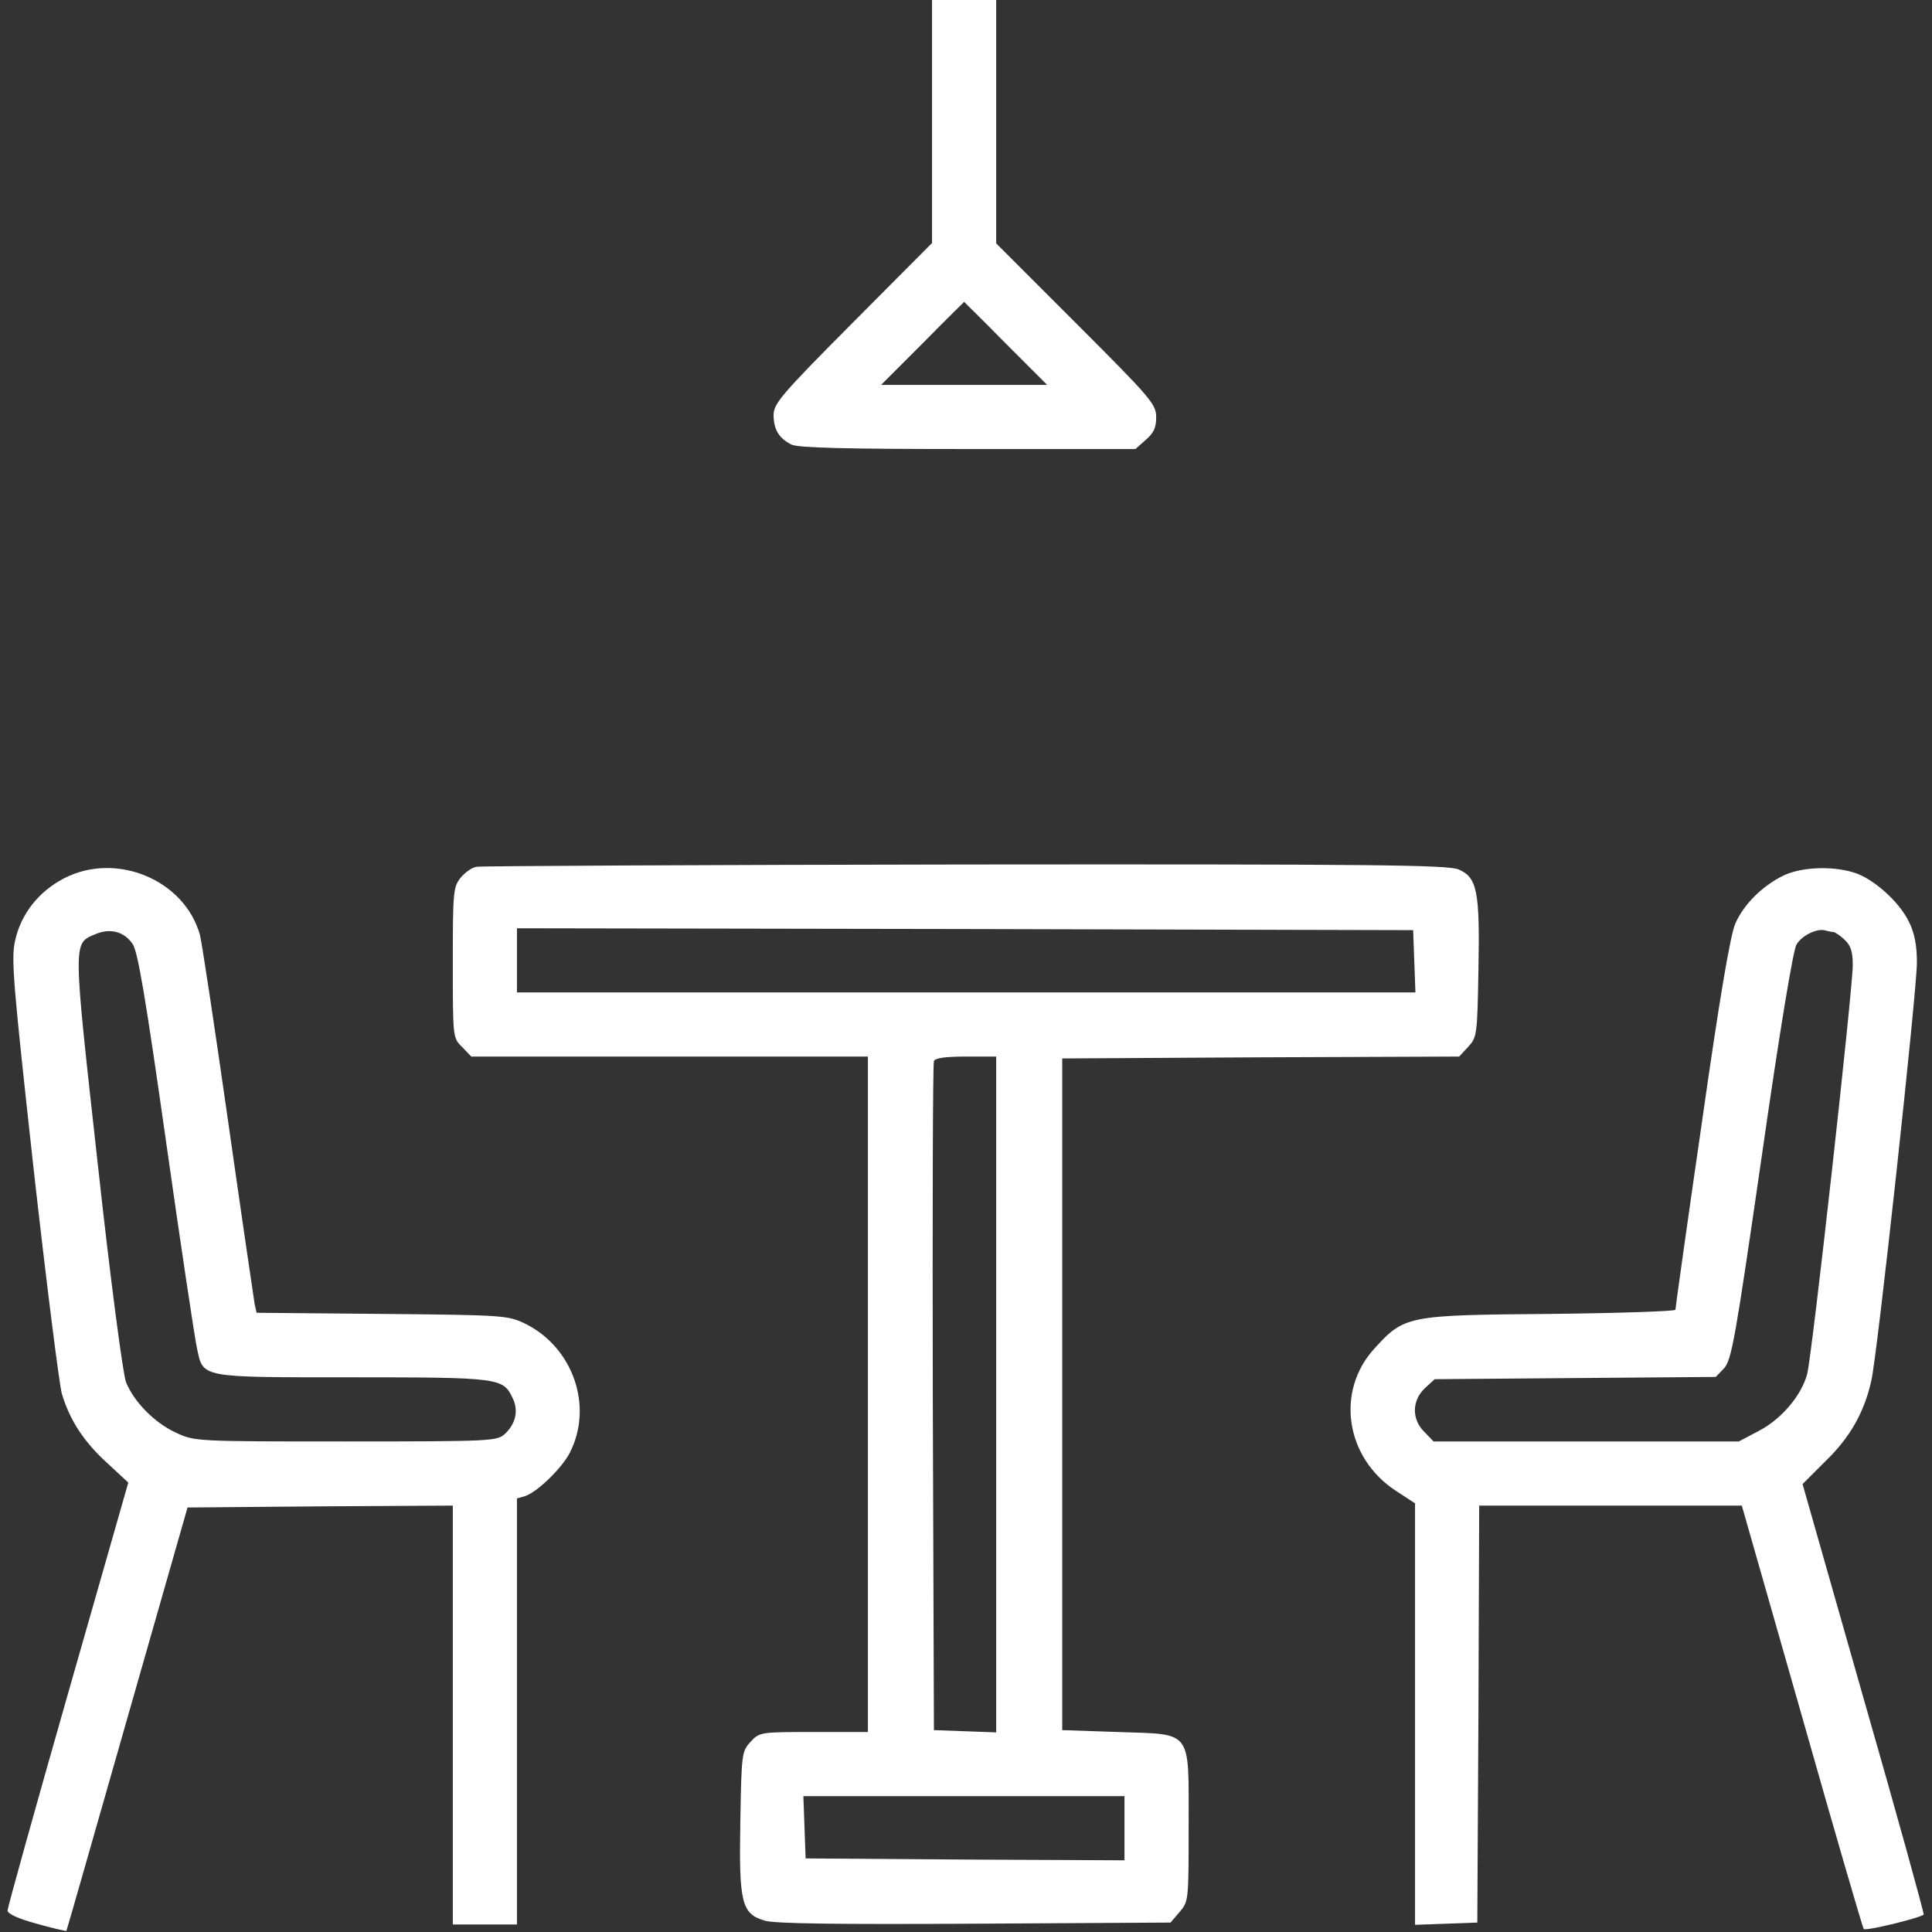
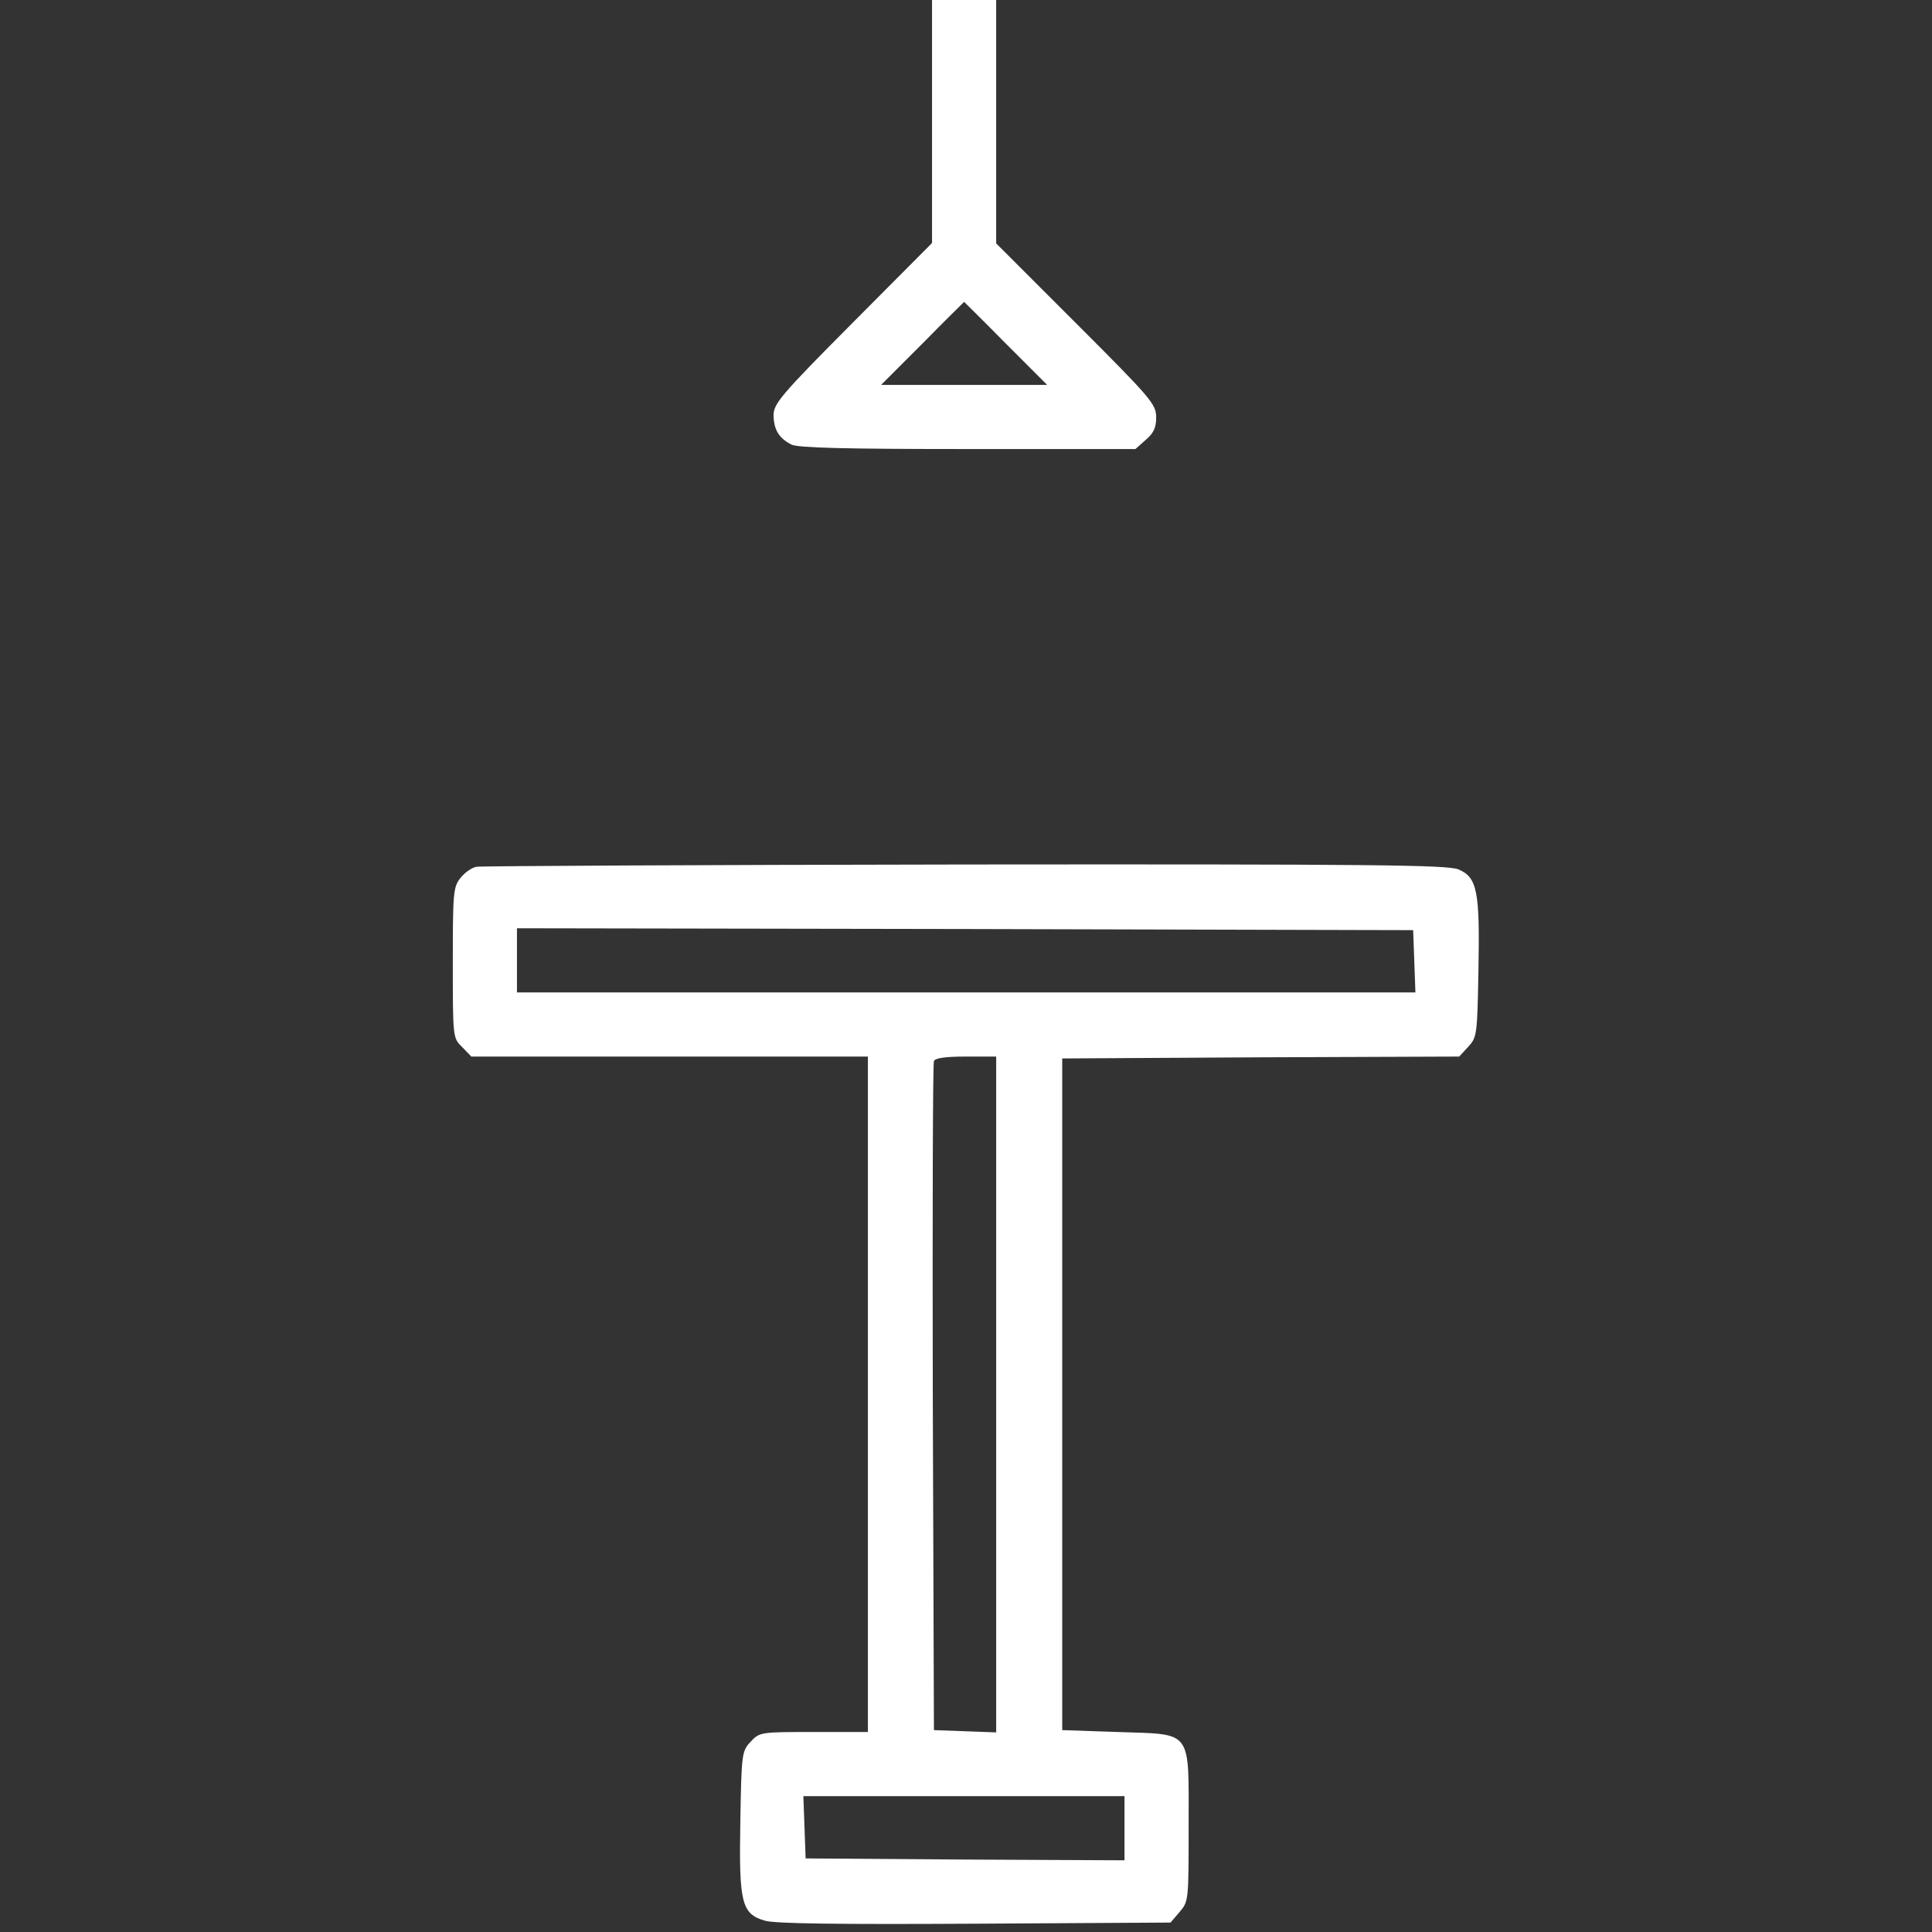
<svg xmlns="http://www.w3.org/2000/svg" version="1.0" width="512pt" height="512pt" viewBox="0 0 512 512" preserveAspectRatio="xMidYMid meet">
  <rect x="0" y="0" width="512" height="512" fill="#333333" stroke="none" />
  <g transform="translate(0,512) scale(0.1,-0.1)" fill="#FFFFFF" stroke="none">
    <path d="M2470 4798 l0 -322 -210 -211 c-192 -193 -210 -215 -210 -246 1 -38 14 -60 47 -77 16 -9 148 -12 467 -12 l445 0 27 24 c21 18 28 32 28 60 0 35 -13 50 -212 249 l-212 212 0 323 0 322 -85 0 -85 0 0 -322z m195 -588 l110 -110 -220 0 -220 0 110 110 c60 61 110 110 110 110 0 0 50 -49 110 -110z" />
    <path d="M1263 2823 c-13 -2 -32 -16 -43 -30 -19 -24 -20 -40 -20 -225 0 -198 0 -199 25 -223 l24 -25 526 0 525 0 0 -895 0 -895 -143 0 c-141 0 -144 0 -168 -26 -23 -25 -24 -31 -27 -209 -4 -218 3 -247 65 -265 26 -8 196 -10 556 -8 l519 3 24 28 c24 28 24 31 24 226 0 261 12 244 -187 251 l-148 5 0 890 0 890 526 3 526 2 24 26 c23 25 24 31 27 202 4 210 -3 247 -53 268 -29 12 -227 14 -1307 13 -700 -1 -1283 -4 -1295 -6z m2485 -250 l3 -83 -1191 0 -1190 0 0 85 0 85 1188 -2 1187 -3 3 -82z m-1108 -1148 l0 -896 -82 3 -83 3 -3 880 c-1 484 0 886 3 893 3 8 30 12 85 12 l80 0 0 -895z m340 -1150 l0 -85 -422 2 -423 3 -3 83 -3 82 426 0 425 0 0 -85z" />
-     <path d="M169 2792 c-67 -35 -114 -95 -129 -165 -11 -47 -5 -114 49 -604 34 -303 68 -572 75 -597 21 -70 59 -128 121 -184 l55 -51 -160 -560 c-88 -308 -160 -567 -160 -574 0 -9 29 -22 77 -35 42 -12 78 -20 79 -19 1 1 73 254 161 562 l160 560 352 3 351 2 0 -555 0 -555 85 0 85 0 0 564 0 565 21 6 c32 10 98 74 119 115 63 123 9 279 -118 342 -46 22 -54 23 -379 26 l-333 3 -5 22 c-2 12 -34 229 -70 482 -36 253 -70 477 -75 497 -41 147 -223 222 -361 150z m182 -173 c14 -18 35 -144 89 -524 39 -275 76 -521 82 -548 17 -79 4 -77 413 -77 389 0 398 -2 423 -54 17 -33 9 -69 -20 -96 -21 -19 -34 -20 -422 -20 -399 0 -401 0 -451 24 -55 25 -110 81 -131 133 -8 19 -42 277 -75 579 -66 595 -66 583 -7 608 39 17 76 8 99 -25z" />
-     <path d="M4725 2799 c-55 -27 -104 -76 -126 -126 -13 -28 -42 -198 -89 -529 -39 -268 -70 -491 -70 -495 0 -4 -150 -9 -332 -11 -380 -3 -386 -5 -465 -91 -104 -113 -78 -289 55 -377 l52 -34 0 -558 0 -559 83 3 82 3 3 553 2 552 348 0 348 0 159 -557 c87 -307 161 -561 164 -565 5 -6 145 28 159 38 2 1 -69 259 -159 572 l-162 569 61 61 c64 62 102 128 121 212 16 66 121 1034 121 1109 0 45 -6 78 -21 108 -26 54 -96 116 -147 131 -59 18 -141 14 -187 -9z m134 -149 c4 0 17 -9 29 -20 17 -16 22 -32 22 -68 0 -64 -108 -1037 -121 -1084 -15 -56 -68 -119 -128 -150 l-53 -28 -405 0 -404 0 -24 25 c-34 33 -34 83 1 116 l26 24 372 3 373 3 22 23 c20 22 30 79 100 563 46 321 83 547 92 560 15 25 56 44 77 37 8 -2 17 -4 21 -4z" />
  </g>
</svg>